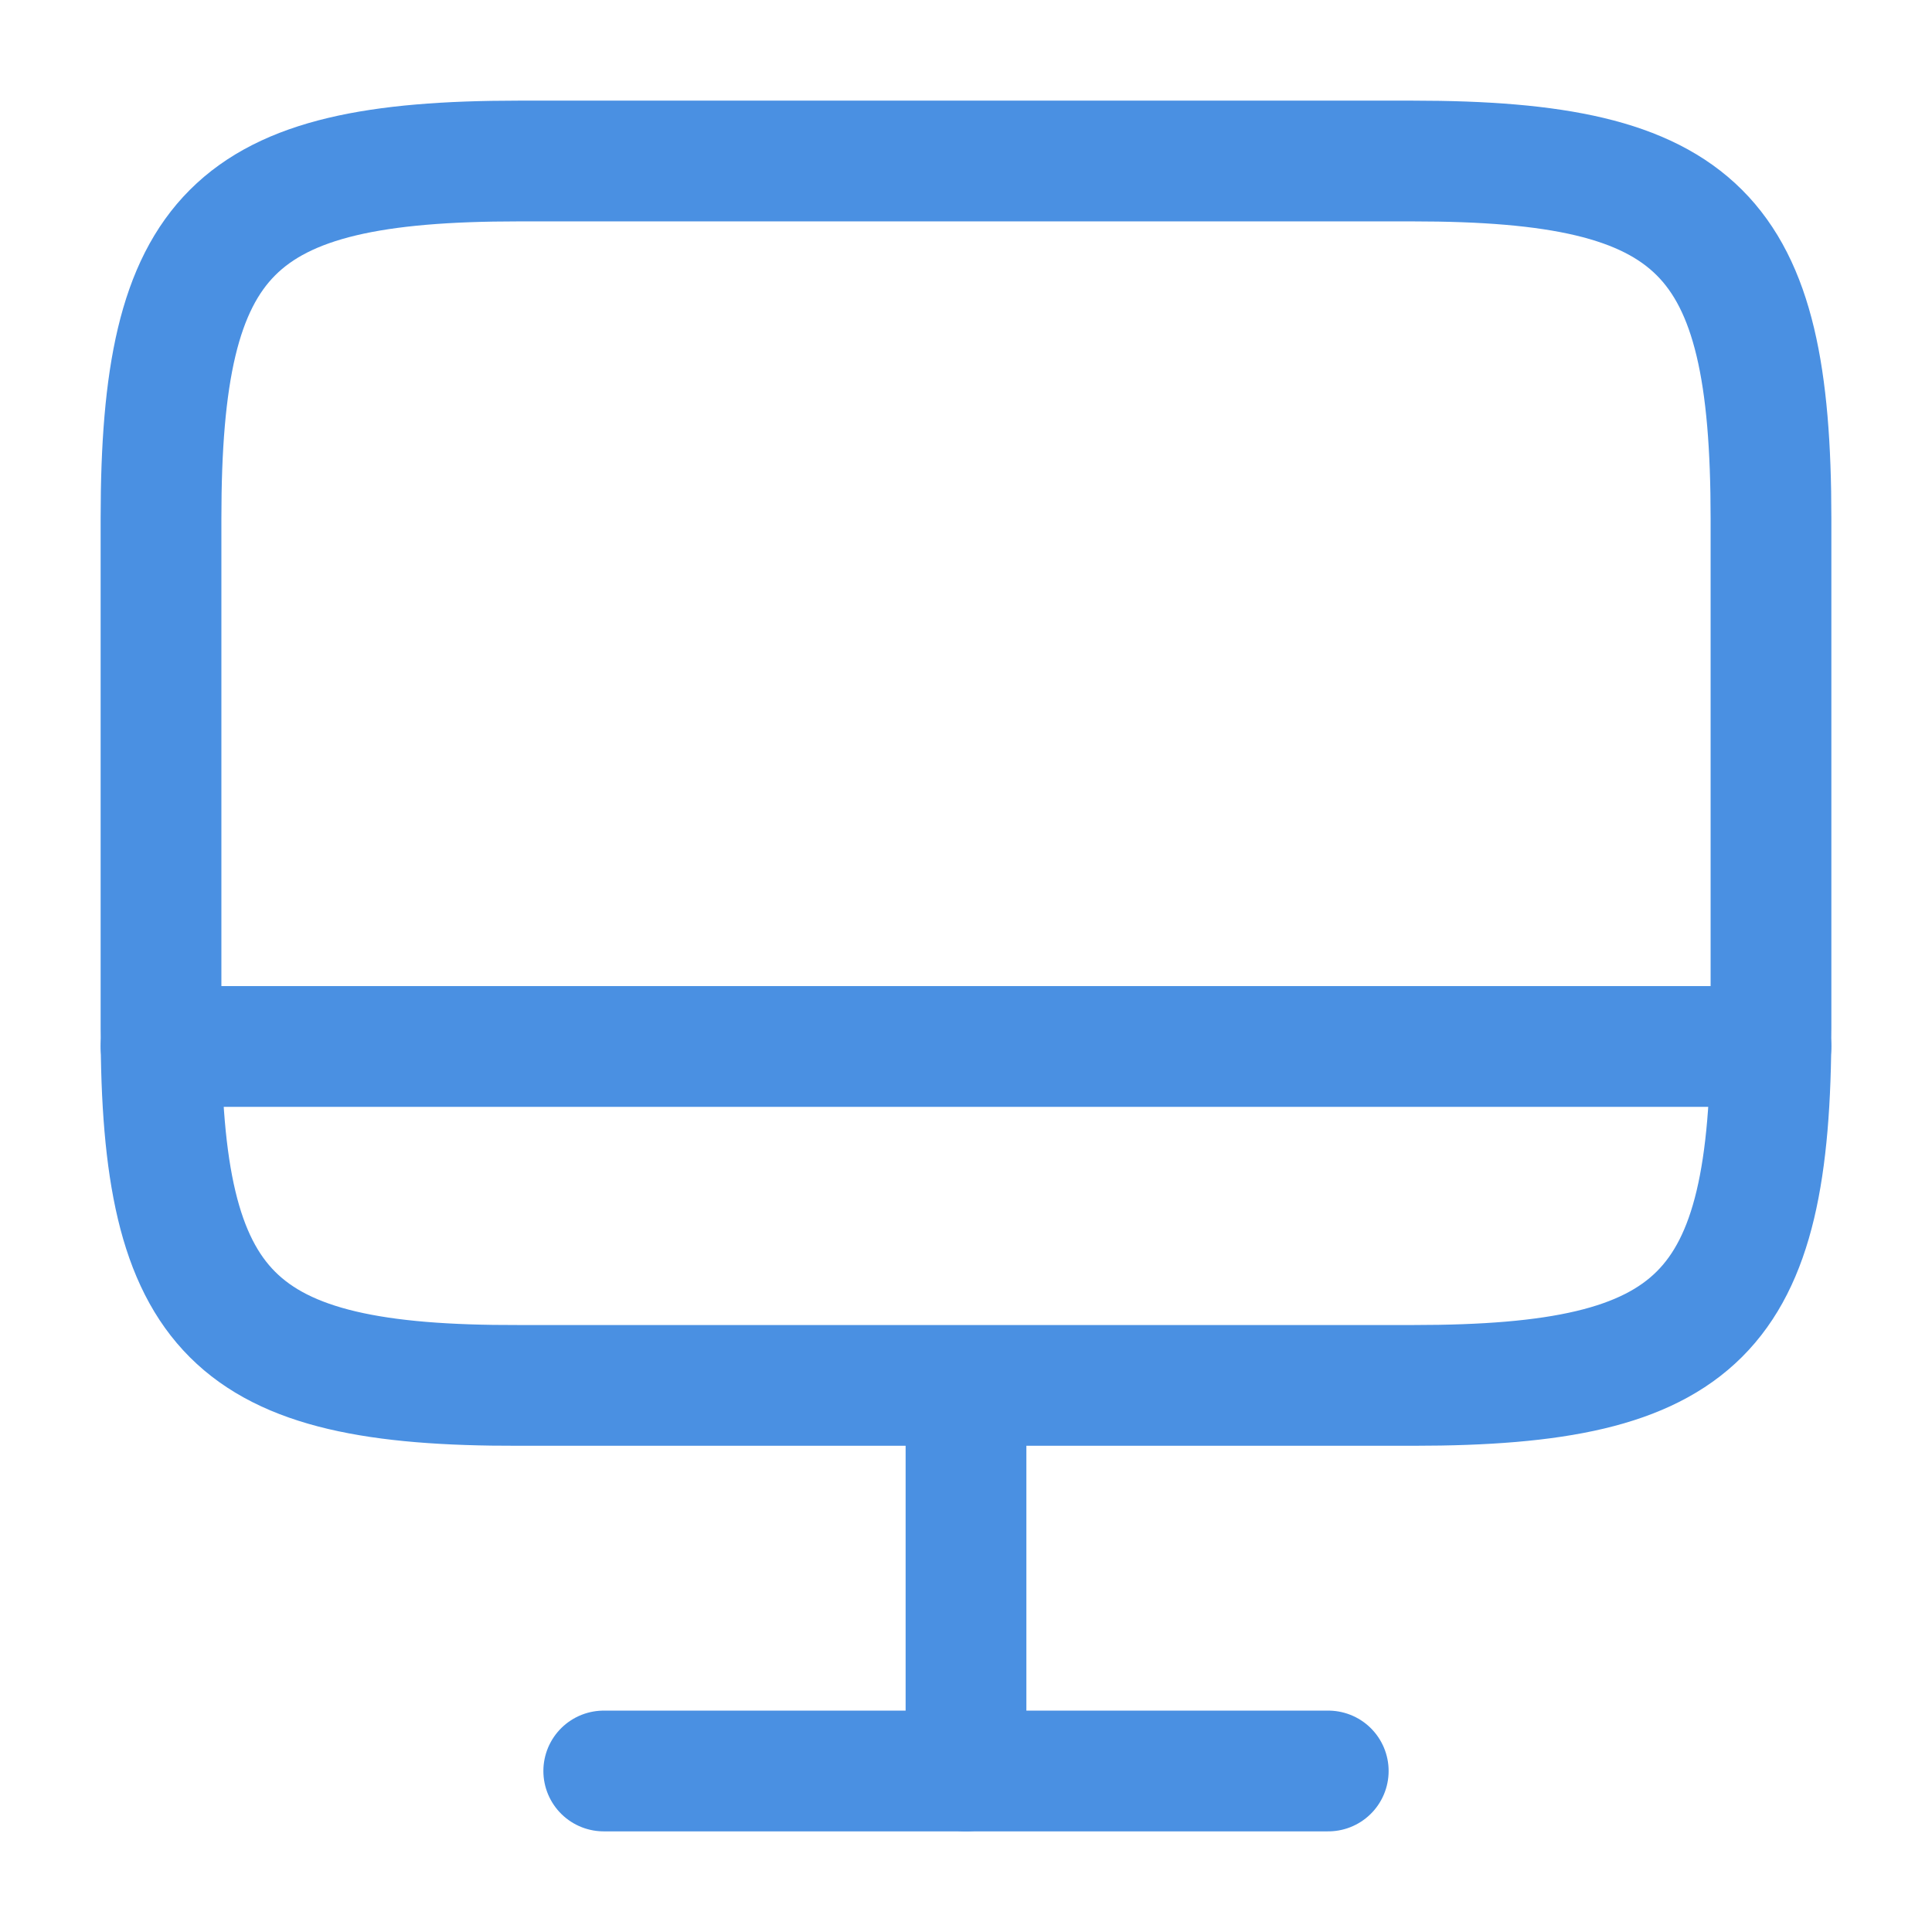
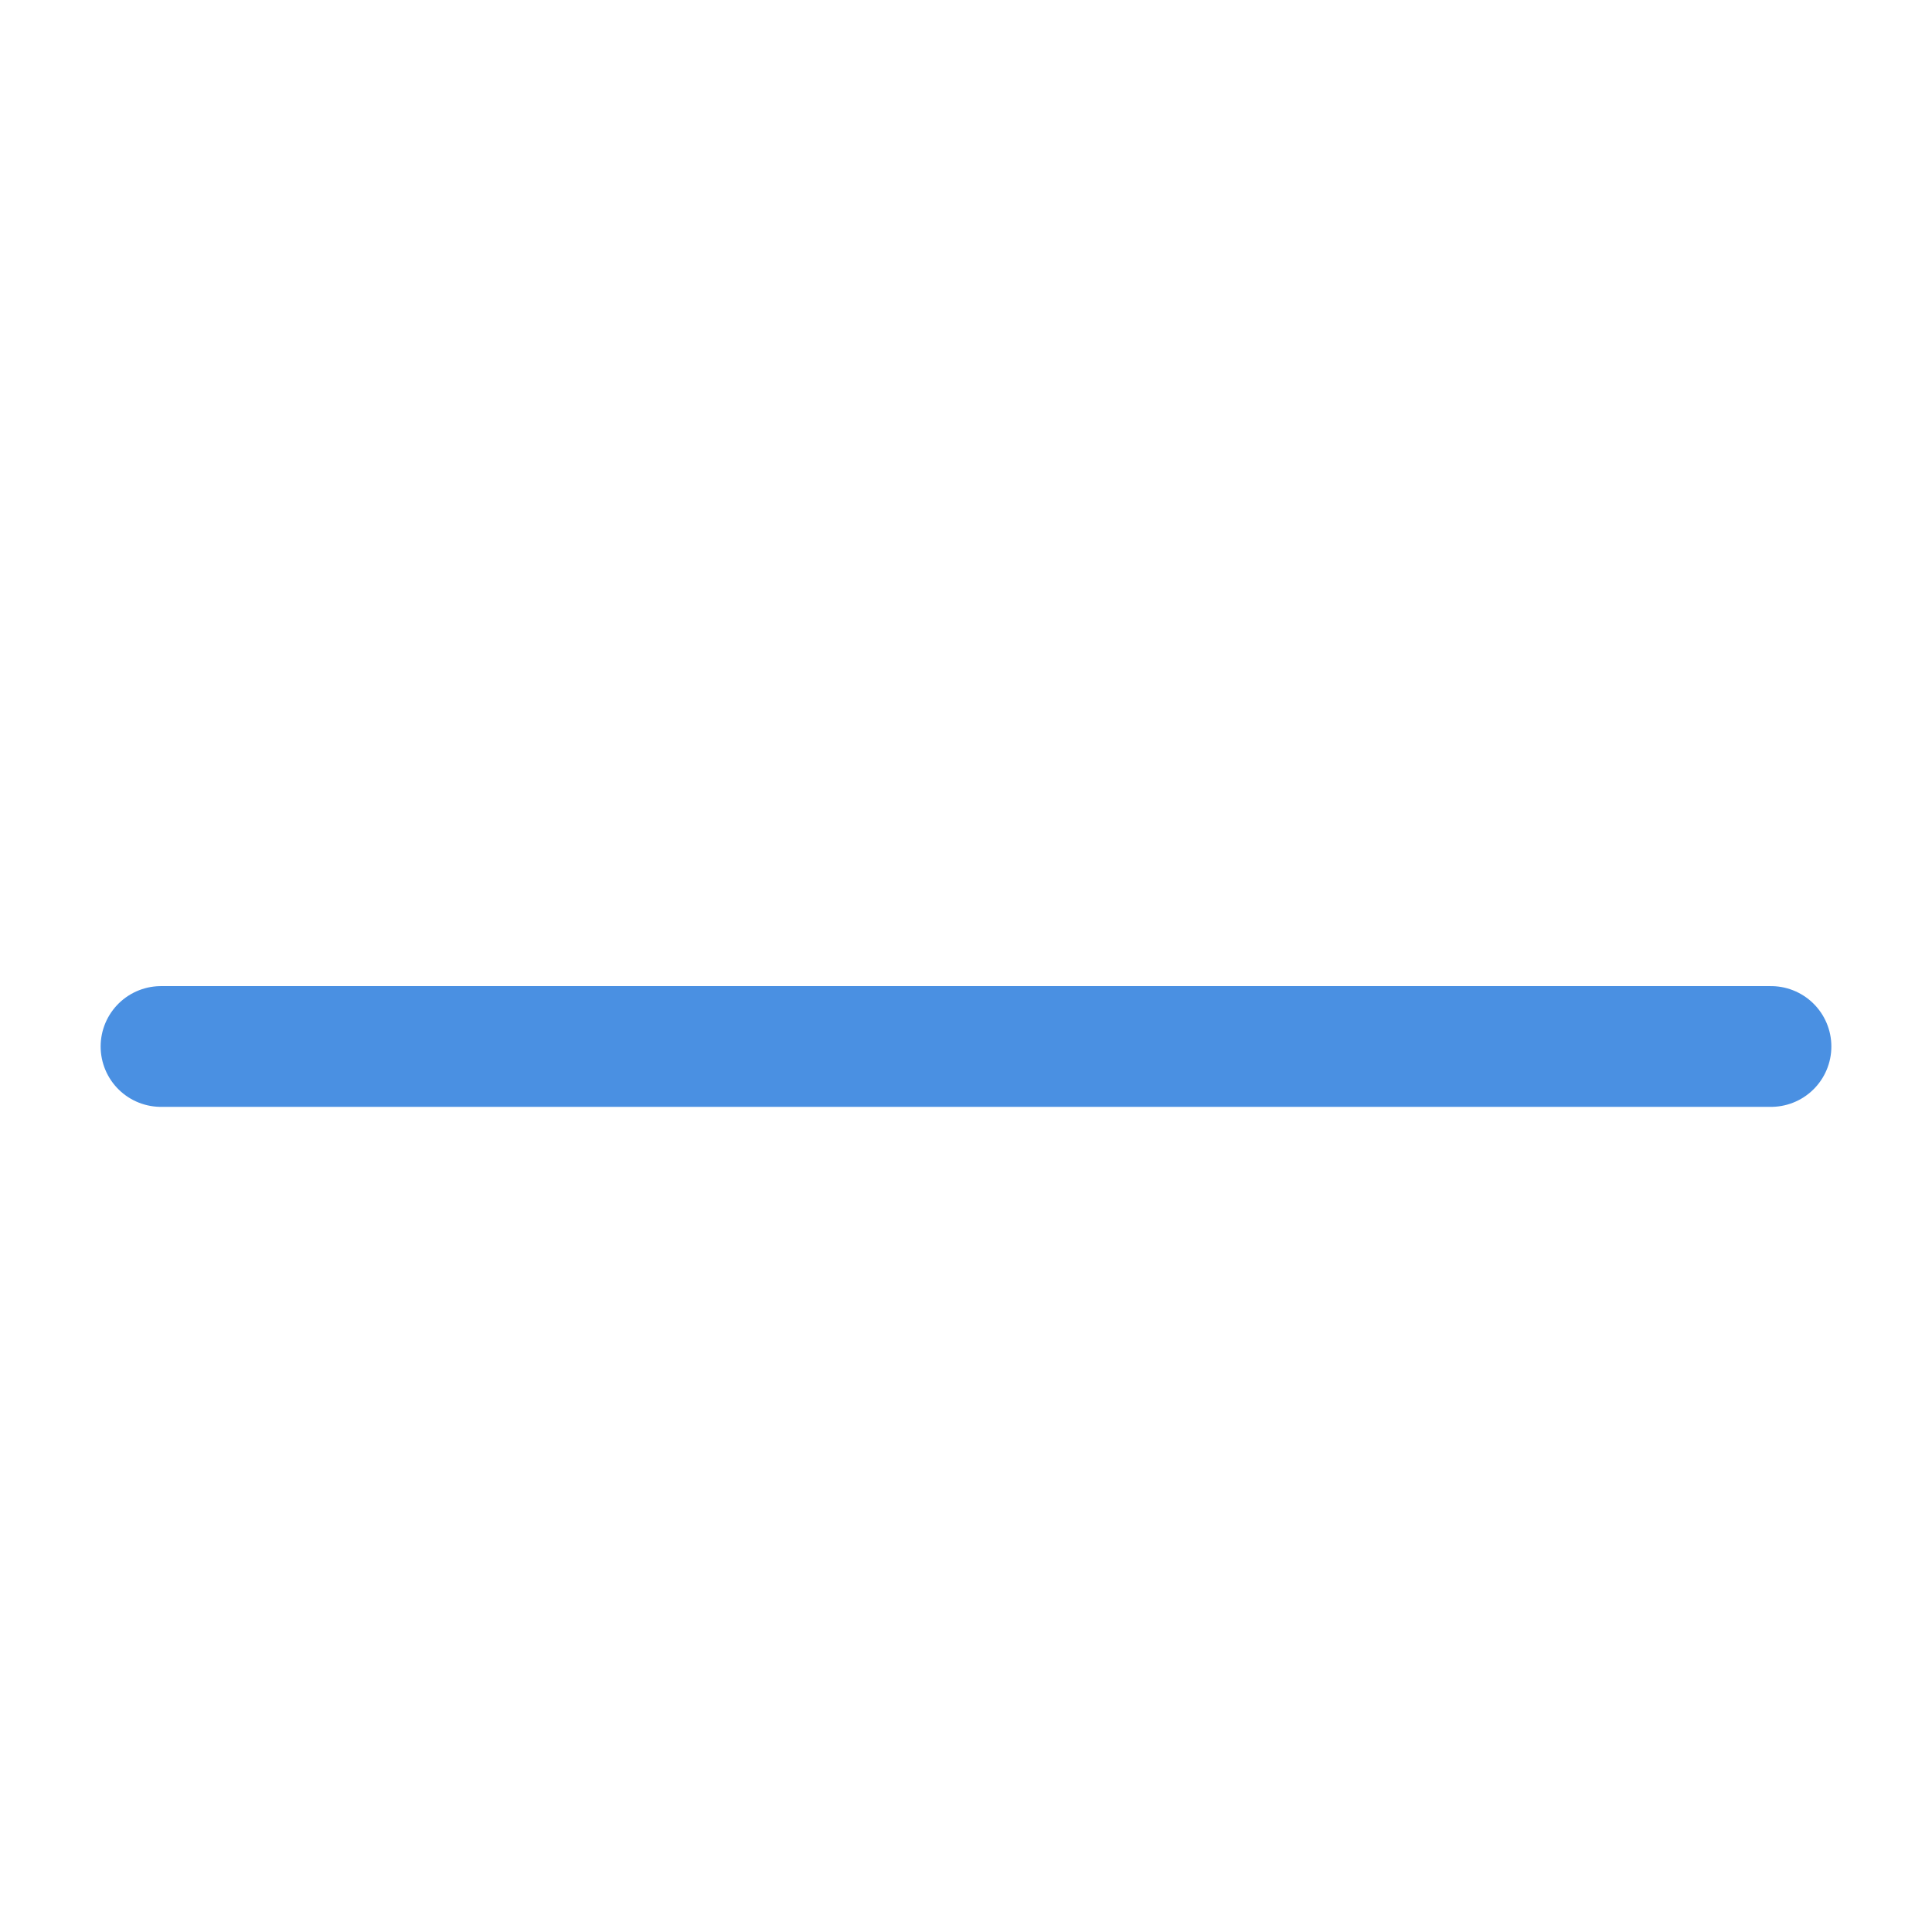
<svg xmlns="http://www.w3.org/2000/svg" width="50" height="50" viewBox="0 0 50 50" fill="none">
-   <path d="M13.417 4.167H36.563C43.979 4.167 45.833 6.021 45.833 13.417V26.604C45.833 34.021 43.979 35.854 36.583 35.854H13.417C6.021 35.875 4.167 34.021 4.167 26.625V13.417C4.167 6.021 6.021 4.167 13.417 4.167Z" stroke="#4A90E2" stroke-width="3.125" stroke-linecap="round" stroke-linejoin="round" />
-   <path d="M25 35.875V45.833" stroke="#4A90E2" stroke-width="3.125" stroke-linecap="round" stroke-linejoin="round" />
  <path d="M4.167 27.083H45.833" stroke="#4A90E2" stroke-width="3.125" stroke-linecap="round" stroke-linejoin="round" />
-   <path d="M15.625 45.833H34.375" stroke="#4A90E2" stroke-width="3.125" stroke-linecap="round" stroke-linejoin="round" />
</svg>